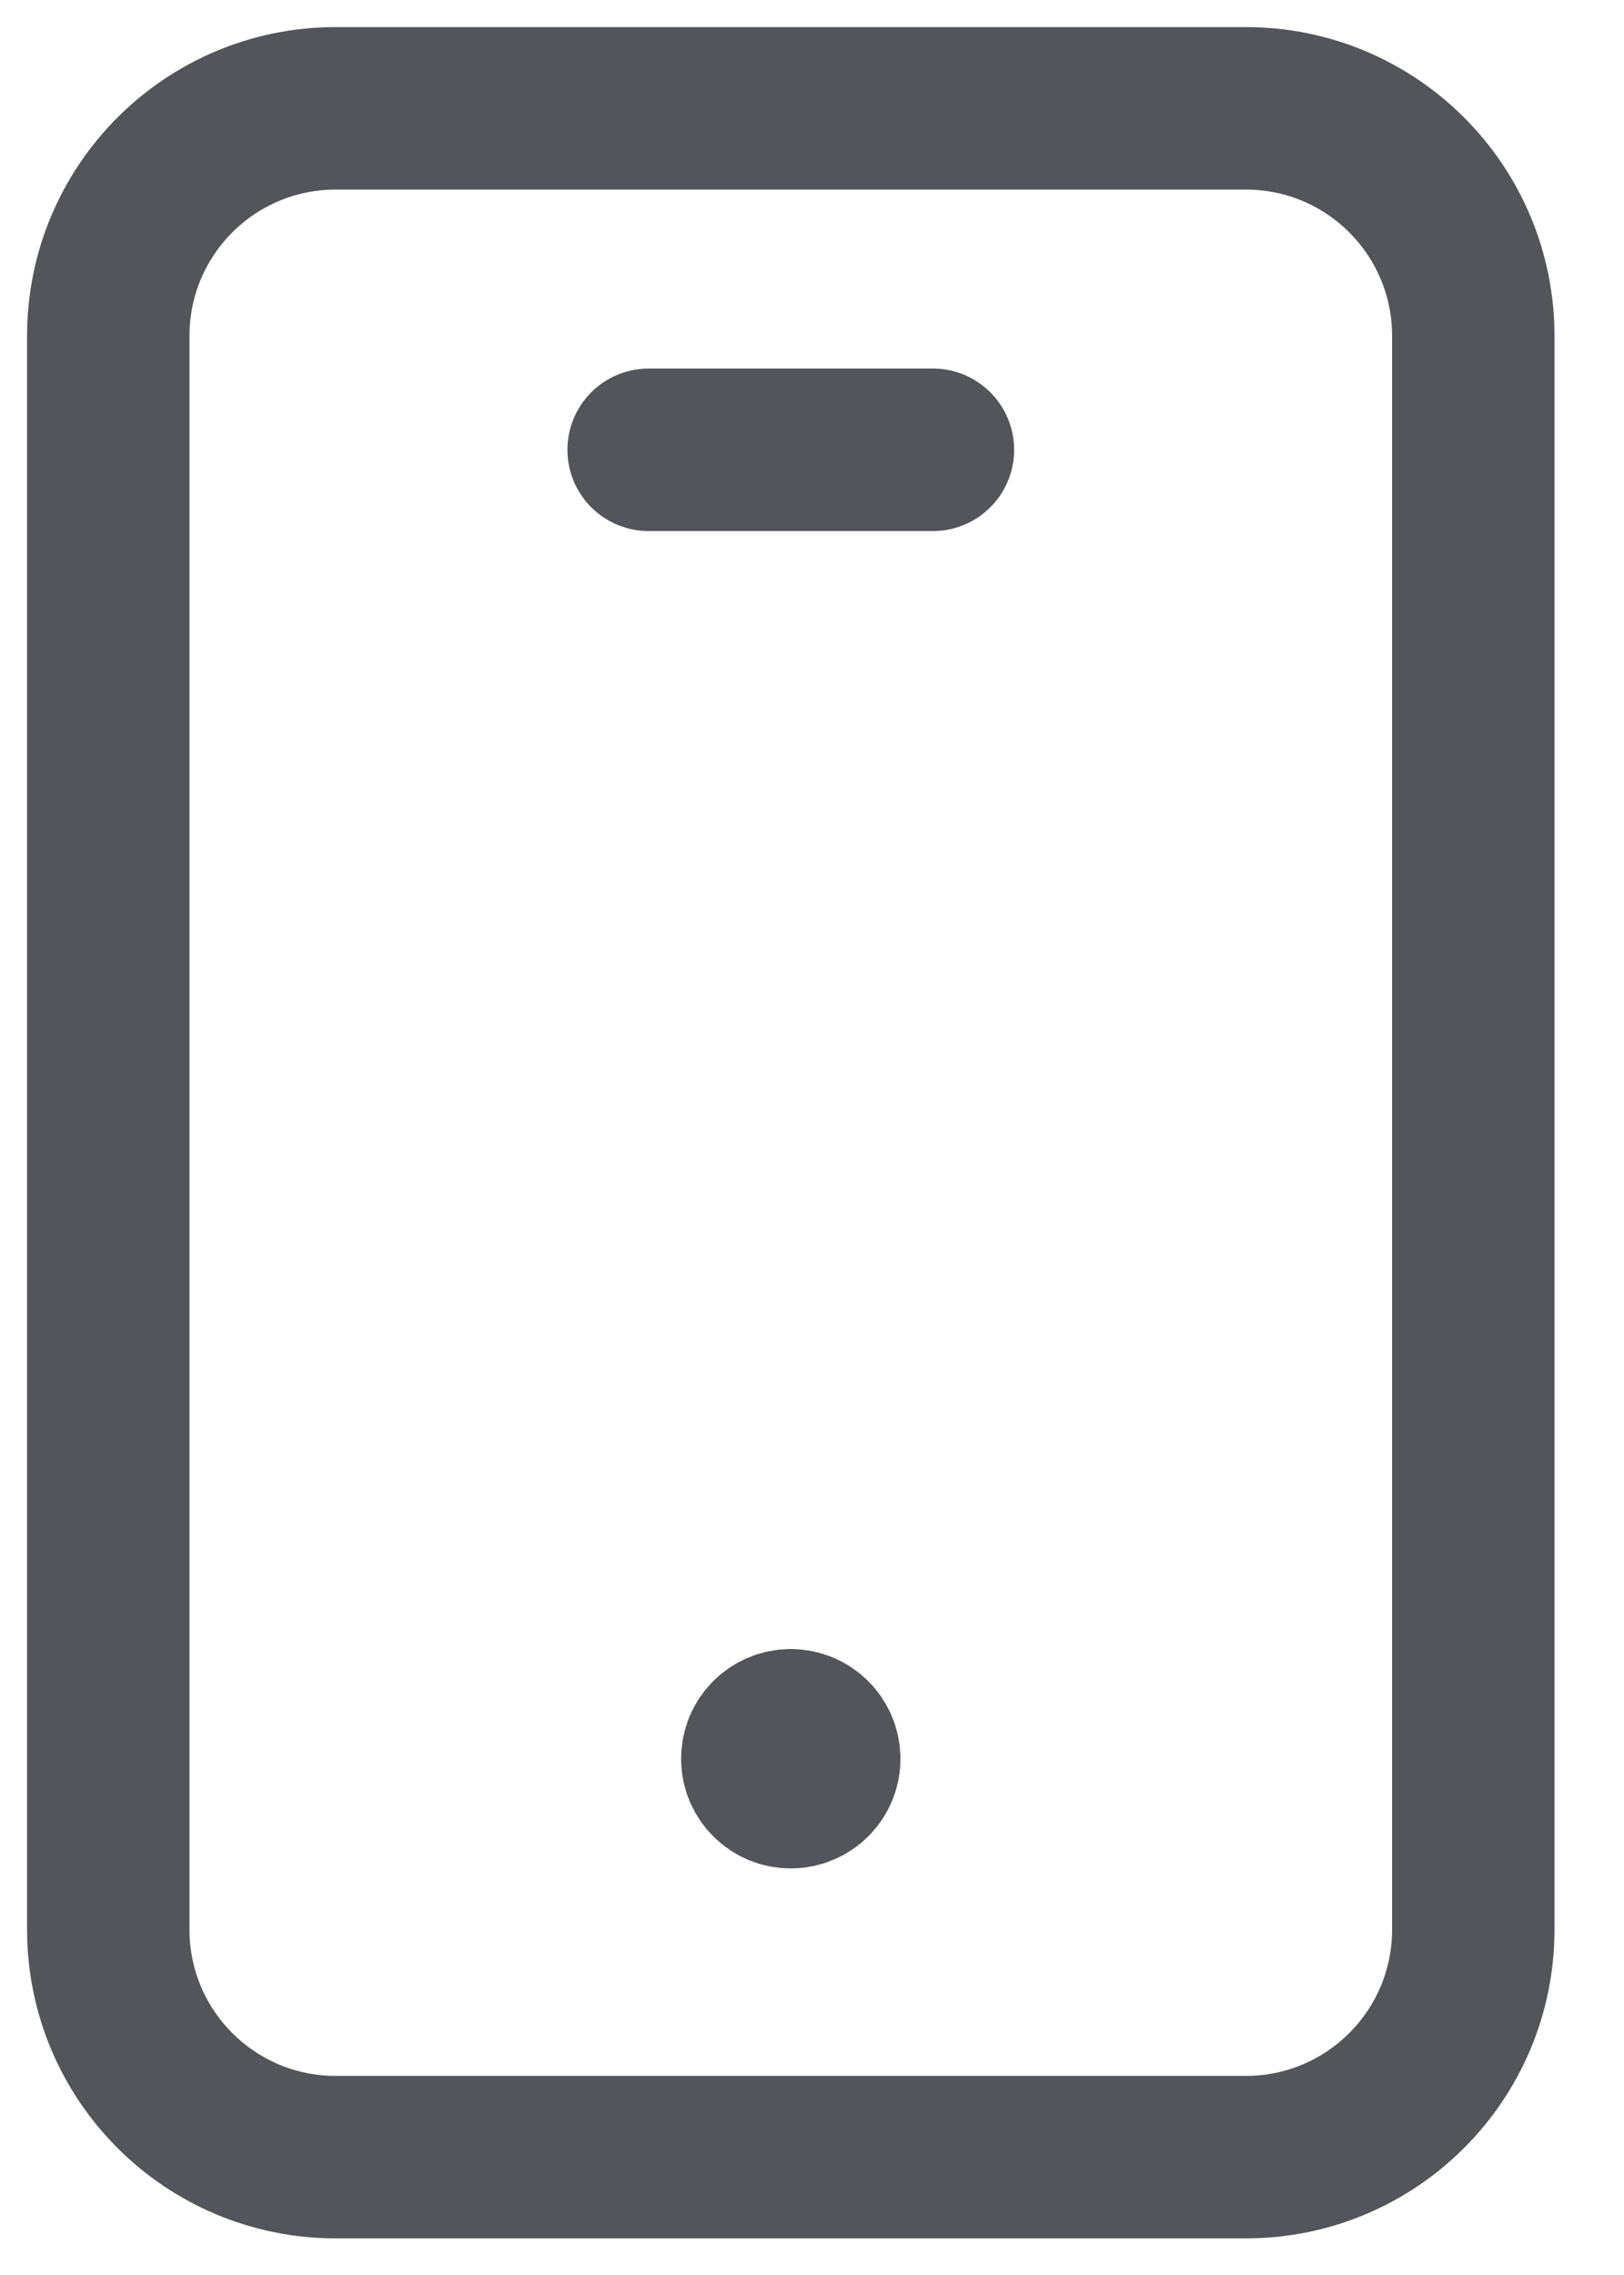
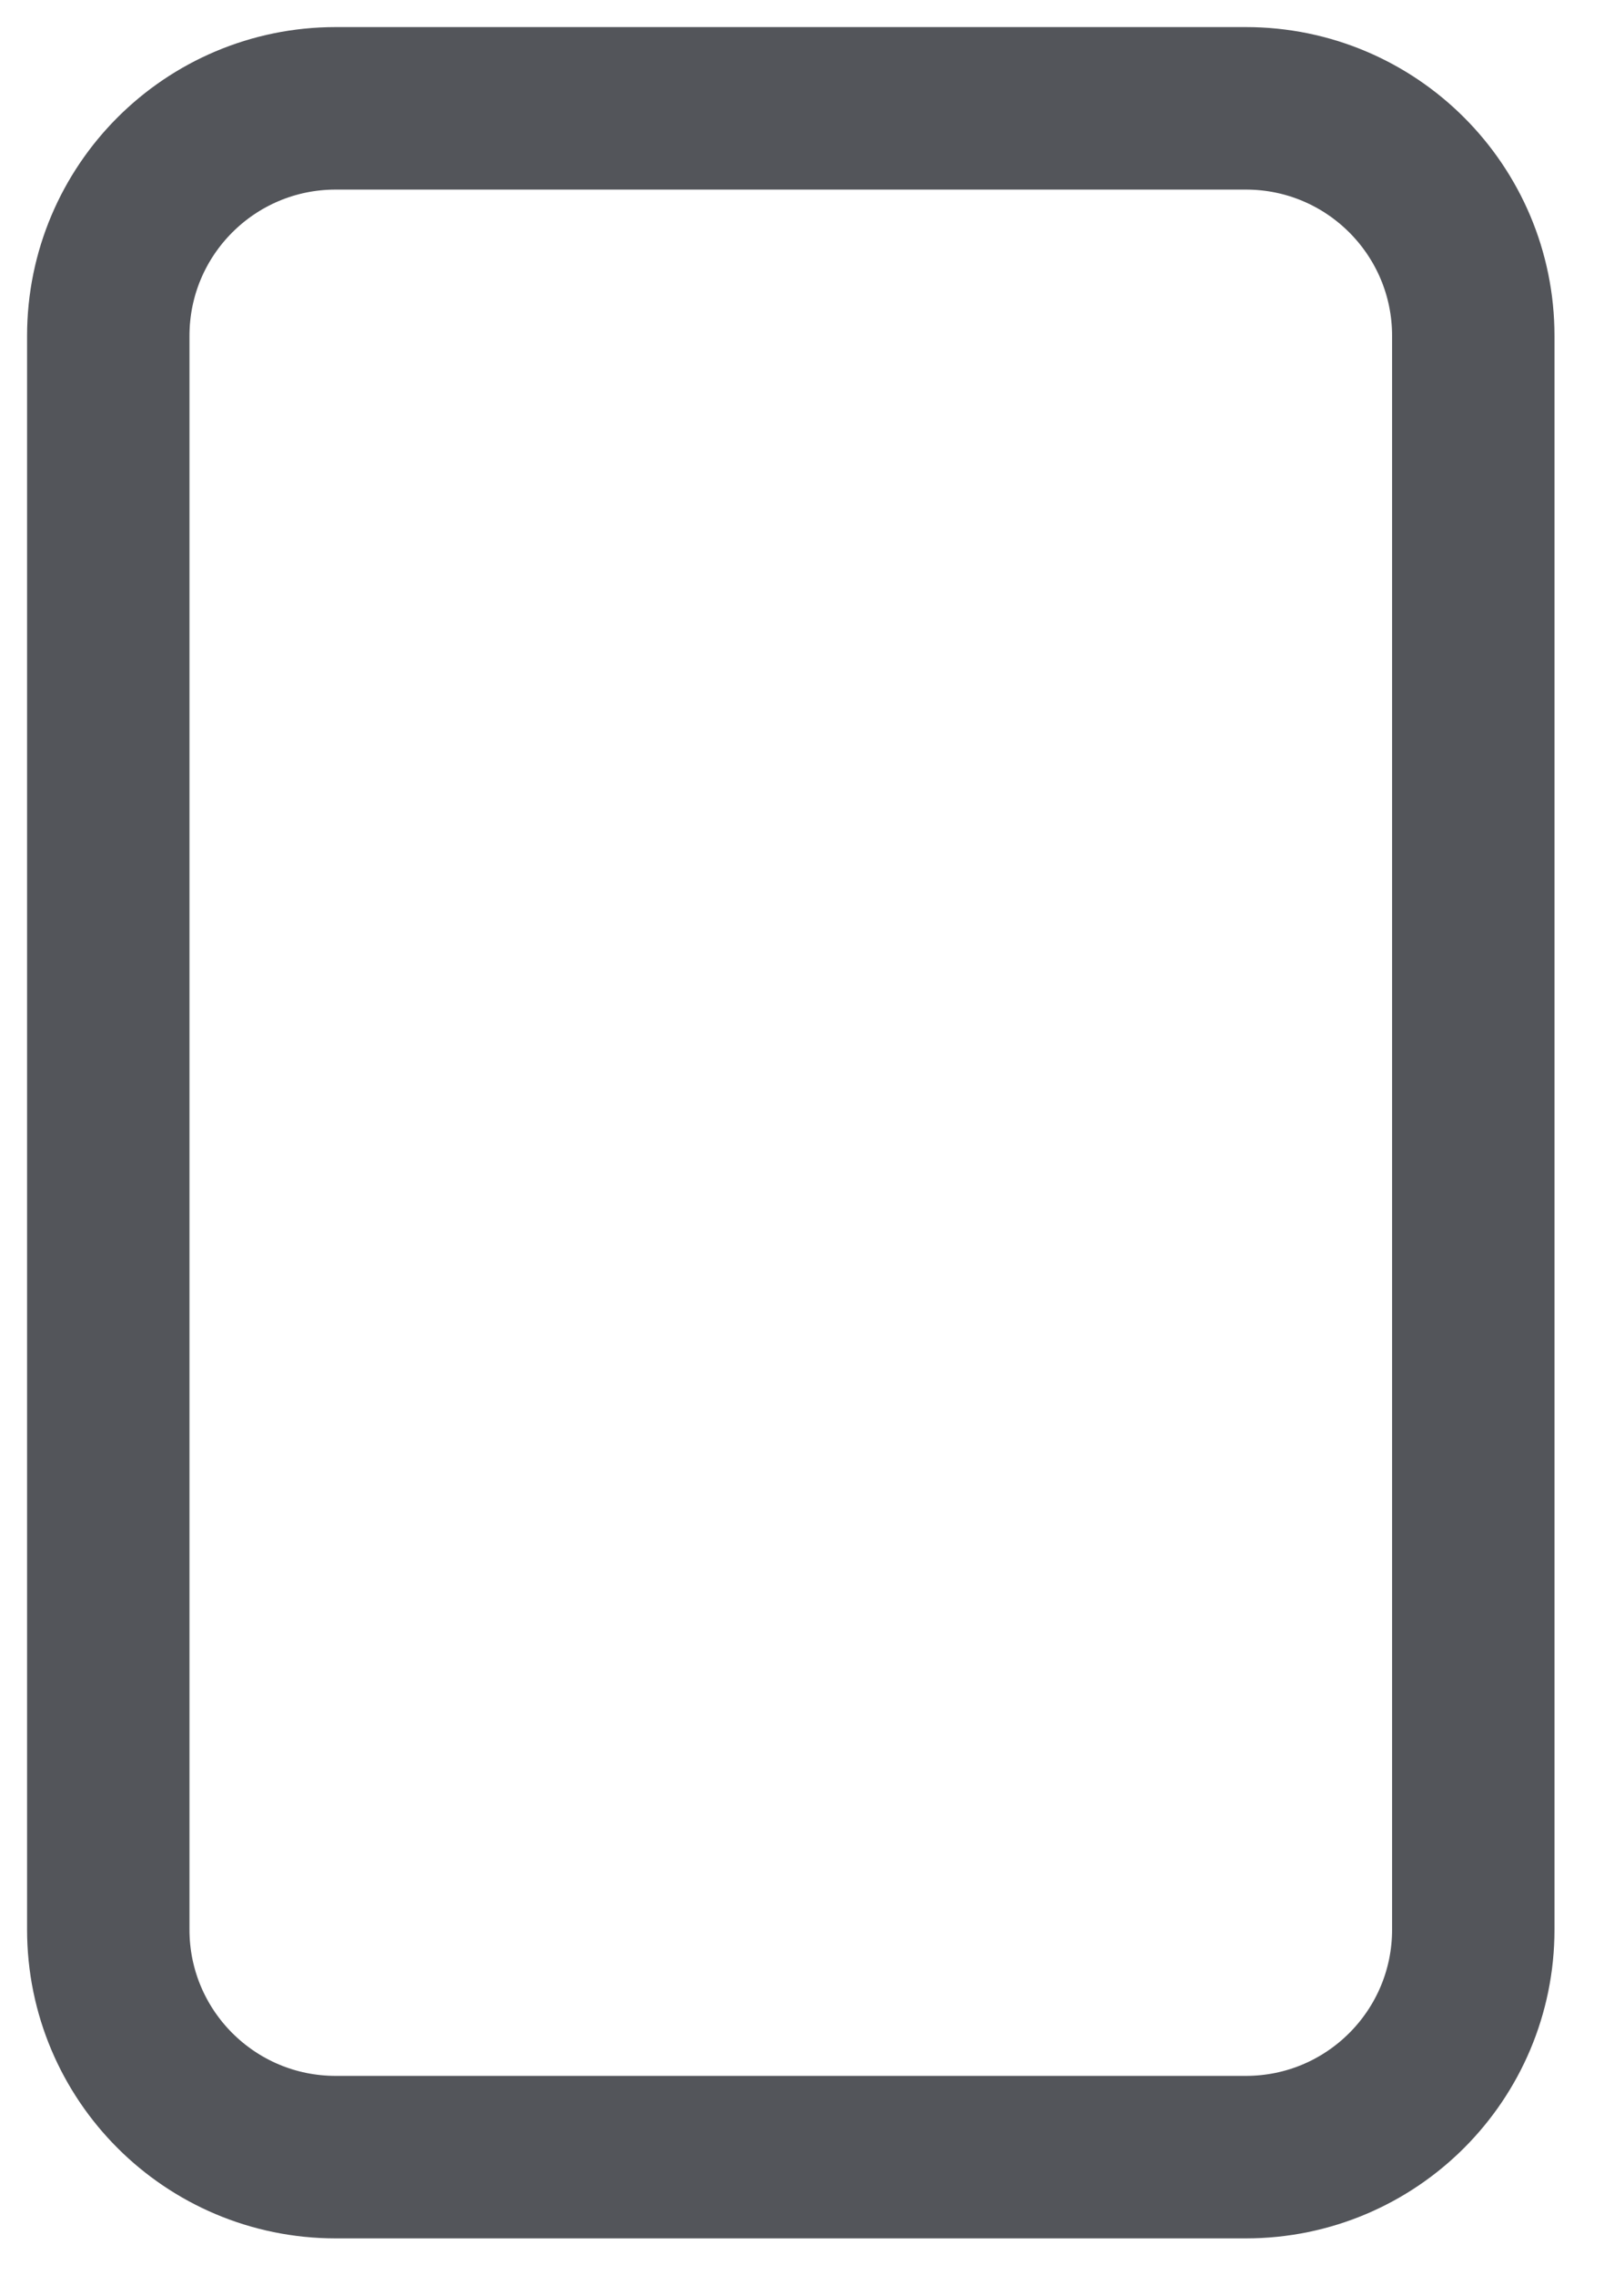
<svg xmlns="http://www.w3.org/2000/svg" width="15" height="21" viewBox="0 0 15 21" fill="none">
  <path fill-rule="evenodd" clip-rule="evenodd" d="M11.507 19.912H3.101C1.94 19.912 1 18.972 1 17.811V3.101C1 1.94 1.94 1 3.101 1H11.507C12.668 1 13.608 1.94 13.608 3.101V17.811C13.608 18.972 12.668 19.912 11.507 19.912Z" stroke="#53555A" stroke-width="1.5" stroke-linecap="round" stroke-linejoin="round" />
-   <path d="M7.303 15.972C7.158 15.972 7.04 16.09 7.041 16.235C7.041 16.38 7.159 16.497 7.304 16.497C7.449 16.497 7.567 16.38 7.567 16.235C7.567 16.09 7.449 15.972 7.303 15.972" stroke="#53555A" stroke-width="1.5" stroke-linecap="round" stroke-linejoin="round" />
-   <path d="M5.991 4.152H8.617" stroke="#53555A" stroke-width="1.5" stroke-linecap="round" stroke-linejoin="round" />
</svg>